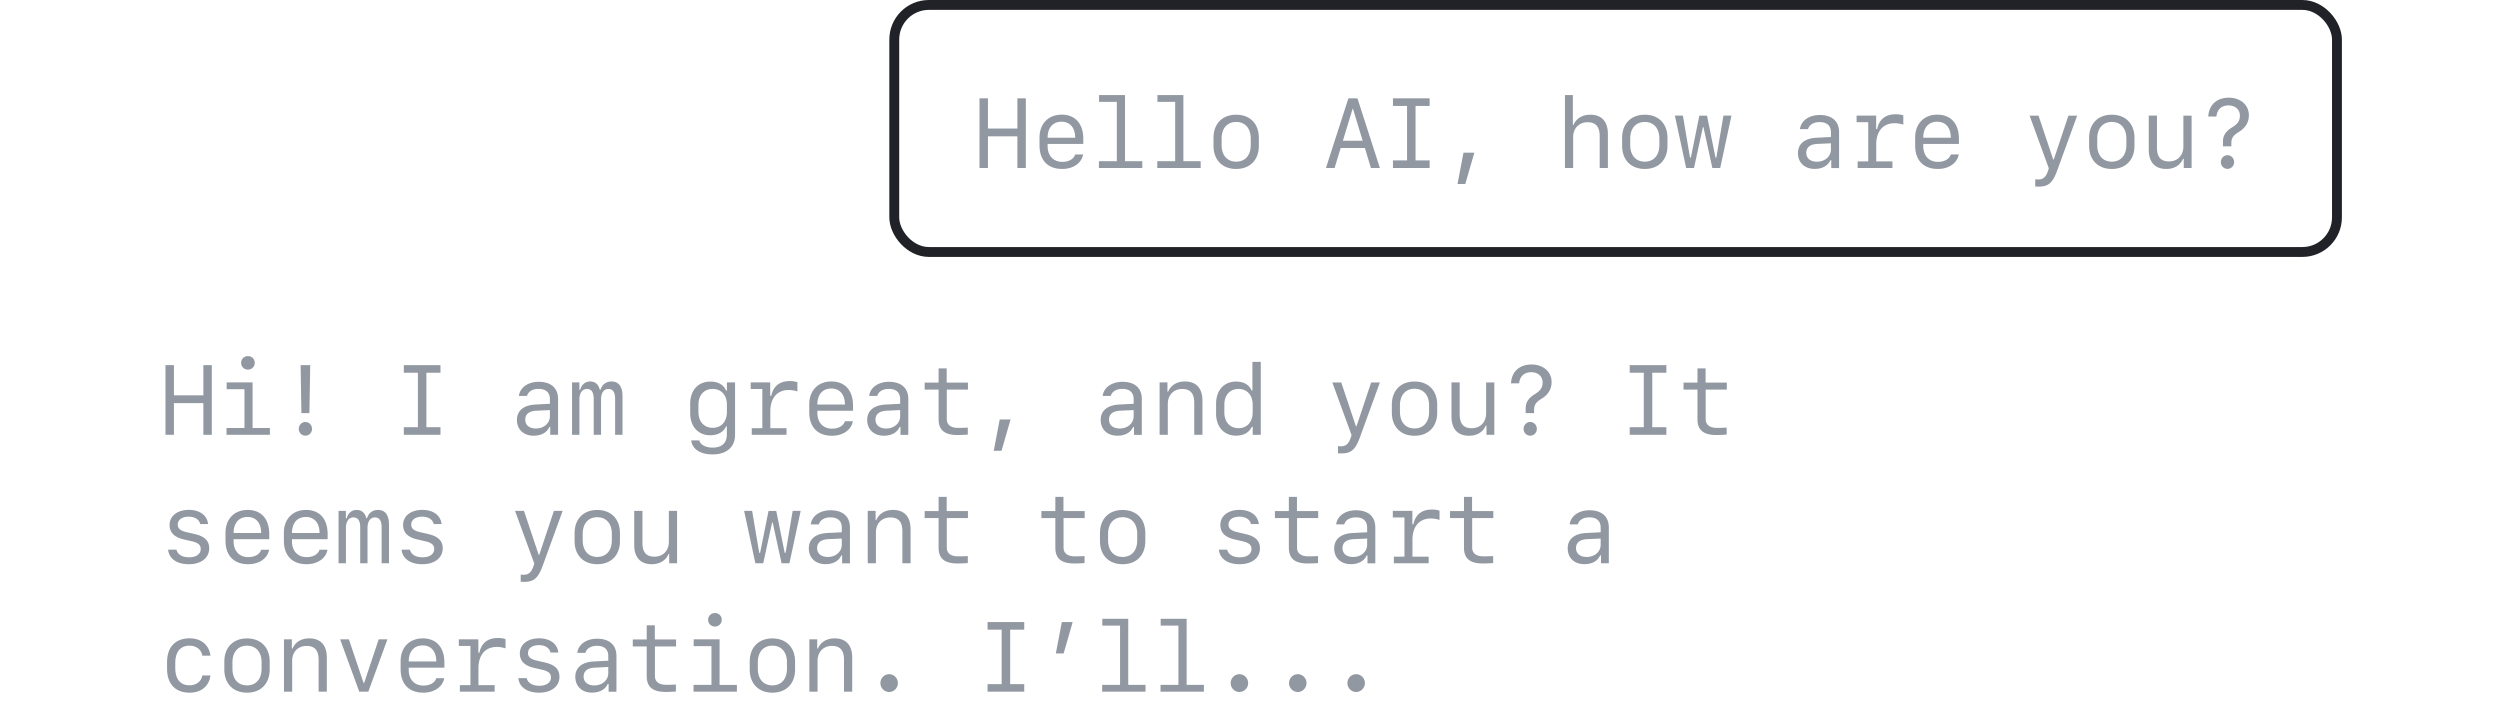
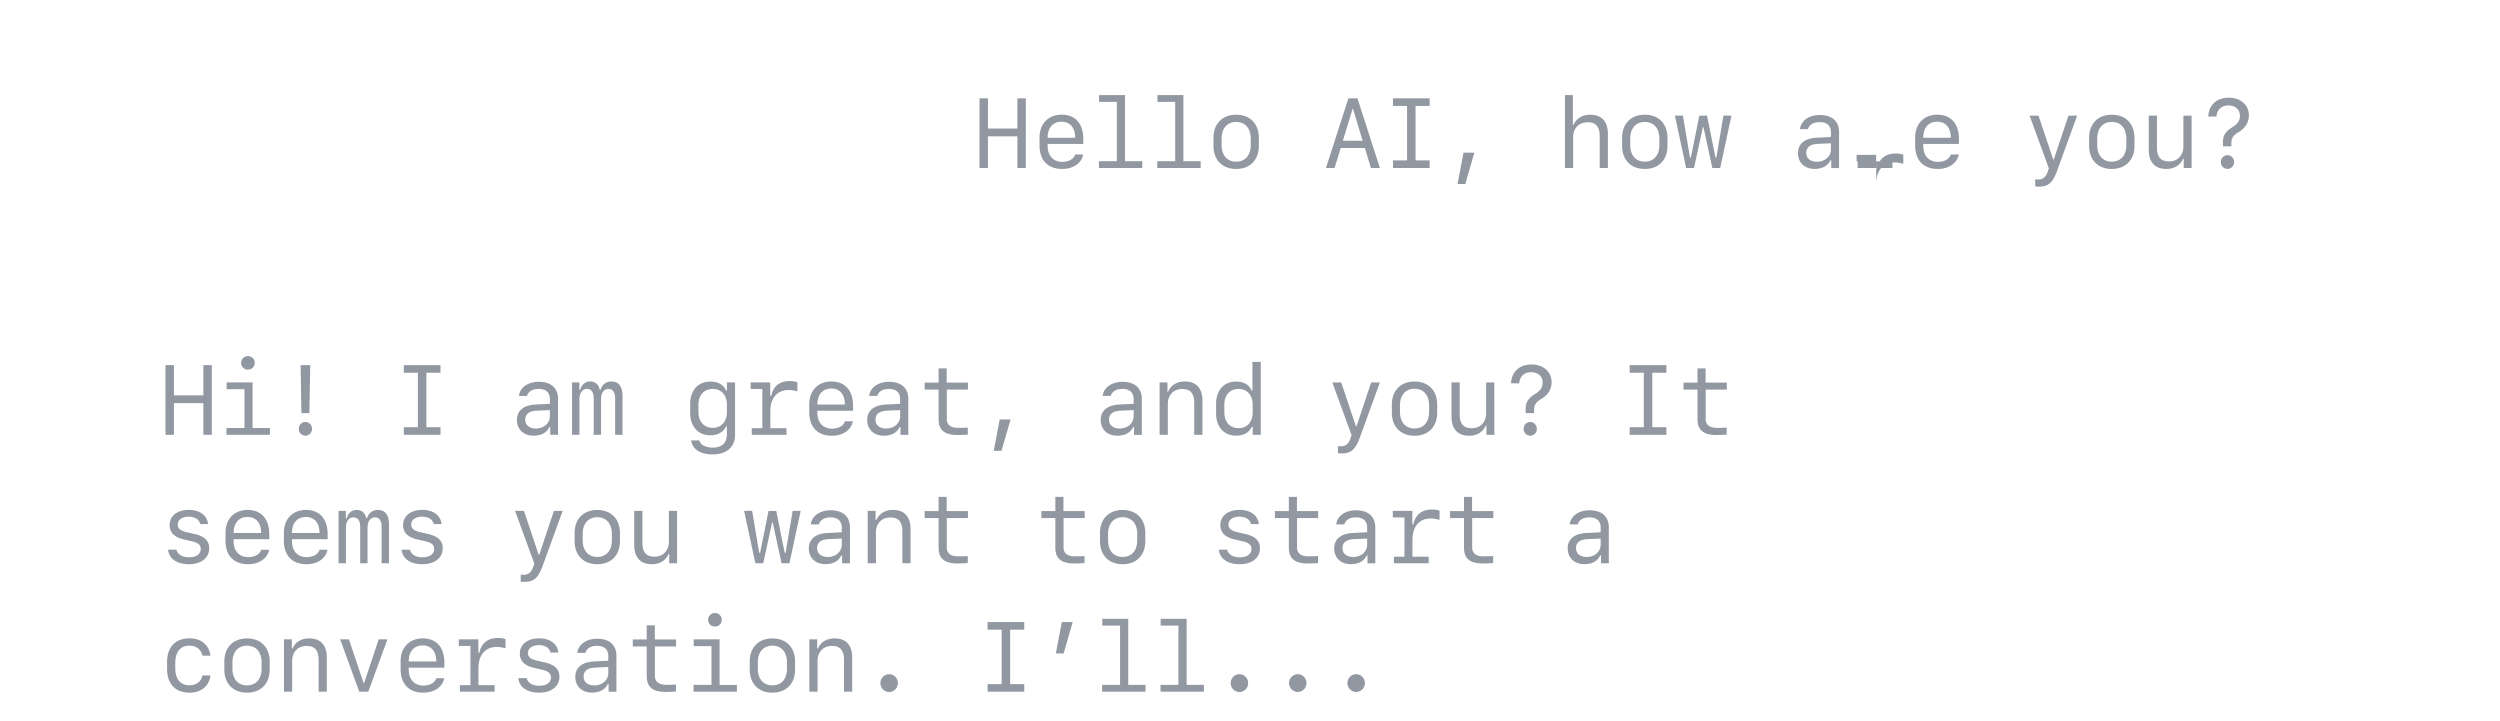
<svg xmlns="http://www.w3.org/2000/svg" width="253" height="73" fill="none">
-   <rect width="146" height="25" x="90.5" y=".5" stroke="#212227" rx="3.5" />
-   <path fill="#9198A1" d="M103.814 17h-.855v-3.203h-2.978V17h-.855V9.954h.855v3.052h2.978V9.954h.855V17Zm4.994-1.367h.806c-.161.874-1.001 1.465-2.114 1.465-1.455 0-2.3-.874-2.3-2.383v-.796c0-1.396.894-2.315 2.241-2.315 1.377 0 2.188.914 2.188 2.447v.517h-3.609v.215c0 .972.576 1.597 1.48 1.597.669 0 1.162-.283 1.308-.747Zm-1.372-3.316c-.883 0-1.416.606-1.416 1.621h2.788c0-1.01-.517-1.62-1.372-1.62ZM115.6 17h-4.39v-.689h1.812v-6h-1.797v-.689h2.627v6.69h1.748V17Zm5.907 0h-4.389v-.689h1.811v-6h-1.797v-.689h2.627v6.69h1.748V17Zm3.594.098c-1.402 0-2.295-.913-2.295-2.344v-.8c0-1.431.893-2.345 2.295-2.345 1.401 0 2.294.914 2.294 2.344v.8c0 1.432-.893 2.345-2.294 2.345Zm0-4.756c-.909 0-1.475.644-1.475 1.684v.65c0 1.045.566 1.684 1.475 1.684.908 0 1.474-.64 1.474-1.684v-.65c0-1.04-.566-1.684-1.474-1.684ZM138.737 17l-.61-2.021h-2.451L135.06 17h-.874l2.271-7.046h.918l2.27 7.046h-.908Zm-1.846-6.01-.991 3.251h2.002l-.986-3.252h-.025Zm7.788 6.01h-3.711v-.767h1.426v-5.512h-1.426v-.767h3.711v.767h-1.426v5.512h1.426V17Zm3.608 1.621h-.786l.605-3.174h1.099l-.918 3.174ZM158.373 17V9.622h.801v3.018h.068c.279-.66.889-1.03 1.7-1.03 1.152 0 1.777.693 1.777 1.957V17h-.83v-3.223c0-.952-.391-1.406-1.221-1.406-.874 0-1.465.61-1.465 1.514V17h-.83Zm8.081.098c-1.402 0-2.295-.913-2.295-2.344v-.8c0-1.431.893-2.345 2.295-2.345 1.401 0 2.295.914 2.295 2.344v.8c0 1.432-.894 2.345-2.295 2.345Zm0-4.756c-.908 0-1.475.644-1.475 1.684v.65c0 1.045.567 1.684 1.475 1.684.908 0 1.474-.64 1.474-1.684v-.65c0-1.04-.566-1.684-1.474-1.684Zm8.769-.64L174.085 17h-.796l-.898-4.13h-.059l-.898 4.13h-.796l-1.138-5.298h.811l.717 4.248h.088l.855-4.243h.781l.855 4.243h.087l.718-4.248h.811Zm8.417 5.39c-1.011 0-1.685-.634-1.685-1.596 0-.937.674-1.494 1.88-1.558l1.455-.073v-.478c0-.664-.405-1.03-1.143-1.03-.61 0-1.04.258-1.176.712h-.816c.098-.85.918-1.43 2.002-1.43 1.245 0 1.958.634 1.958 1.738v3.628h-.791v-.796h-.083c-.254.566-.83.884-1.601.884Zm.239-.727c.801 0 1.411-.532 1.411-1.24V14.5l-1.362.063c-.743.035-1.133.352-1.133.904 0 .556.415.898 1.084.898Zm5.995-1.738v1.709h1.641V17h-3.521v-.664h1.07v-3.97h-1.177v-.664h1.978v1.353h.107c.195-.982.854-1.49 1.875-1.49.303 0 .591.044.767.118v.932a2.807 2.807 0 0 0-.874-.146c-1.172 0-1.866.81-1.866 2.158Zm7.548 1.006h.806c-.161.874-1.001 1.465-2.114 1.465-1.455 0-2.3-.874-2.3-2.383v-.796c0-1.396.894-2.315 2.241-2.315 1.377 0 2.188.914 2.188 2.447v.517h-3.609v.215c0 .972.577 1.597 1.48 1.597.669 0 1.162-.283 1.308-.747Zm-1.372-3.316c-.883 0-1.416.606-1.416 1.621h2.788c0-1.01-.517-1.62-1.372-1.62Zm10.273 6.568c-.122 0-.284-.005-.357-.015v-.727c.064.014.215.02.293.02.498 0 .772-.226.991-.84l.093-.289-1.948-5.332h.903l1.485 4.434h.063l1.48-4.434h.883l-1.997 5.493c-.464 1.304-.908 1.69-1.889 1.69Zm7.392-1.787c-1.402 0-2.295-.913-2.295-2.344v-.8c0-1.431.893-2.345 2.295-2.345 1.401 0 2.295.914 2.295 2.344v.8c0 1.432-.894 2.345-2.295 2.345Zm0-4.756c-.909 0-1.475.644-1.475 1.684v.65c0 1.045.566 1.684 1.475 1.684.908 0 1.474-.64 1.474-1.684v-.65c0-1.04-.566-1.684-1.474-1.684Zm8.075-.64V17h-.796v-.933h-.068c-.283.66-.889 1.03-1.694 1.03-1.153 0-1.778-.688-1.778-1.957v-3.438h.83v3.228c0 .957.391 1.406 1.216 1.406.874 0 1.46-.61 1.46-1.514v-3.12h.83Zm1.689.088c.059-1.177.859-1.904 2.08-1.904 1.182 0 2.027.737 2.027 1.772 0 .713-.333 1.275-.997 1.68-.595.366-.776.635-.776 1.152v.318h-.85v-.445c-.009-.65.289-1.084.948-1.489.561-.351.766-.66.766-1.172 0-.615-.468-1.035-1.152-1.035-.708 0-1.162.425-1.221 1.123h-.825Zm1.943 5.303a.679.679 0 0 1-.669-.694c0-.385.298-.693.669-.693.372 0 .669.308.669.693a.678.678 0 0 1-.669.694ZM21.435 44h-.855v-3.203h-2.978V44h-.855v-7.046h.855v3.052h2.978v-3.052h.855V44Zm3.656-6.597a.672.672 0 0 1-.688-.683.67.67 0 0 1 .688-.679.67.67 0 0 1 .689.679c0 .39-.298.683-.689.683ZM27.313 44h-4.39v-.688h1.817V39.39h-1.802v-.689h2.622v4.61h1.753V44Zm3.11-7.046h.971l-.083 4.854h-.81l-.078-4.854Zm.483 7.139a.679.679 0 0 1-.669-.694c0-.385.298-.693.669-.693.371 0 .669.308.669.693a.679.679 0 0 1-.669.694ZM44.576 44h-3.71v-.767h1.426v-5.512h-1.426v-.767h3.71v.767h-1.425v5.512h1.426V44Zm9.423.093c-1.01 0-1.684-.635-1.684-1.597 0-.937.674-1.494 1.88-1.558l1.455-.073v-.478c0-.664-.405-1.03-1.143-1.03-.61 0-1.04.258-1.177.712h-.815c.098-.85.918-1.43 2.002-1.43 1.245 0 1.958.634 1.958 1.738v3.628h-.791v-.796H55.6c-.254.566-.83.884-1.602.884Zm.24-.728c.8 0 1.41-.532 1.41-1.24V41.5l-1.362.063c-.742.035-1.132.352-1.132.904 0 .556.415.898 1.084.898Zm8.759-3.266V44h-.747v-3.657c0-.645-.235-.982-.679-.982-.464 0-.747.406-.747 1.065V44h-.742v-3.662c0-.64-.235-.977-.684-.977-.469 0-.762.406-.762 1.065V44h-.747v-5.298h.742v.747h.088c.132-.532.513-.844 1.011-.844.498 0 .85.307.962.83h.088c.137-.508.562-.83 1.094-.83.737 0 1.123.512 1.123 1.494Zm9.105 5.888c-1.226 0-2.046-.537-2.153-1.416h.82c.107.44.64.728 1.348.728.927 0 1.44-.469 1.44-1.319v-.825h-.088c-.234.557-.82.894-1.592.894-1.225 0-2.03-.884-2.03-2.241v-.953c0-1.362.81-2.24 2.05-2.24.767 0 1.348.336 1.577.907h.093v-.82h.82V44c0 1.245-.85 1.987-2.285 1.987Zm-1.42-4.297c0 .972.566 1.607 1.444 1.607.874 0 1.436-.63 1.436-1.607v-.727c0-.977-.562-1.602-1.436-1.602-.878 0-1.445.63-1.445 1.602v.727Zm7.274-.063v1.709h1.64V44h-3.52v-.664h1.07v-3.97H75.97v-.664h1.977v1.353h.108c.195-.982.854-1.49 1.875-1.49.302 0 .59.044.766.118v.932a2.803 2.803 0 0 0-.874-.146c-1.172 0-1.865.81-1.865 2.158Zm7.548 1.006h.806c-.161.874-1.001 1.465-2.114 1.465-1.456 0-2.3-.874-2.3-2.383v-.796c0-1.396.893-2.314 2.241-2.314 1.377 0 2.188.913 2.188 2.446v.517h-3.609v.215c0 .972.576 1.597 1.48 1.597.668 0 1.162-.283 1.308-.747Zm-1.372-3.316c-.884 0-1.416.606-1.416 1.621h2.788c0-1.01-.517-1.62-1.372-1.62Zm5.312 4.776c-1.01 0-1.685-.635-1.685-1.597 0-.937.674-1.494 1.88-1.558l1.455-.073v-.478c0-.664-.405-1.03-1.142-1.03-.61 0-1.04.258-1.177.712h-.815c.097-.85.918-1.43 2.002-1.43 1.245 0 1.958.634 1.958 1.738v3.628h-.791v-.796h-.084c-.253.566-.83.884-1.601.884Zm.24-.728c.8 0 1.41-.532 1.41-1.24V41.5l-1.362.063c-.742.035-1.133.352-1.133.904 0 .556.415.898 1.084.898Zm5.301-6.084h.82v1.436h2.15v.708h-2.14v2.988c0 .576.406.889 1.153.889.298 0 .83-.015.972-.03v.704c-.132.024-.777.048-1.03.048-1.314 0-1.925-.498-1.925-1.601v-2.998h-1.41v-.708h1.41V37.28Zm6.367 8.34h-.786l.605-3.174h1.099l-.918 3.174Zm11.722-1.528c-1.01 0-1.684-.635-1.684-1.597 0-.937.674-1.494 1.88-1.558l1.455-.073v-.478c0-.664-.405-1.03-1.143-1.03-.61 0-1.04.258-1.177.712h-.815c.098-.85.918-1.43 2.002-1.43 1.245 0 1.958.634 1.958 1.738v3.628h-.791v-.796h-.083c-.254.566-.83.884-1.602.884Zm.24-.728c.8 0 1.411-.532 1.411-1.24V41.5l-1.363.063c-.742.035-1.132.352-1.132.904 0 .556.415.898 1.084.898Zm4.037.635v-5.298h.796v.933h.068c.284-.66.889-1.03 1.695-1.03 1.152 0 1.777.688 1.777 1.958V44h-.83v-3.227c0-.958-.391-1.407-1.216-1.407-.874 0-1.46.61-1.46 1.514V44h-.83Zm7.744.088c-1.226 0-2.027-.884-2.027-2.246v-.986c0-1.358.801-2.242 2.027-2.242.766 0 1.333.327 1.562.909h.088v-2.9h.845V44h-.816v-.81h-.092c-.274.585-.83.898-1.587.898Zm.244-.757c.869 0 1.431-.625 1.431-1.606v-.762c0-.977-.562-1.602-1.431-1.602-.874 0-1.436.625-1.436 1.602v.762c0 .976.562 1.606 1.436 1.606Zm10.419 2.554c-.122 0-.284-.005-.357-.015v-.727c.064.014.215.02.293.02.498 0 .772-.225.991-.84l.093-.289-1.948-5.332h.903l1.485 4.434h.063l1.48-4.434h.883l-1.997 5.493c-.464 1.304-.908 1.69-1.889 1.69Zm7.392-1.787c-1.402 0-2.295-.913-2.295-2.344v-.8c0-1.431.893-2.345 2.295-2.345 1.401 0 2.294.913 2.294 2.344v.8c0 1.432-.893 2.345-2.294 2.345Zm0-4.756c-.909 0-1.475.644-1.475 1.684v.65c0 1.045.566 1.684 1.475 1.684.908 0 1.474-.64 1.474-1.684v-.65c0-1.04-.566-1.684-1.474-1.684Zm8.075-.64V44h-.796v-.933h-.068c-.283.66-.889 1.03-1.694 1.03-1.153 0-1.778-.688-1.778-1.957v-3.438h.83v3.228c0 .957.391 1.406 1.216 1.406.874 0 1.46-.61 1.46-1.514v-3.12h.83Zm1.689.088c.059-1.177.859-1.904 2.08-1.904 1.182 0 2.026.737 2.026 1.772 0 .713-.332 1.275-.996 1.68-.595.366-.776.635-.776 1.152v.318h-.85v-.445c-.009-.65.288-1.084.948-1.489.561-.352.766-.66.766-1.172 0-.615-.469-1.035-1.152-1.035-.708 0-1.162.425-1.221 1.123h-.825Zm1.943 5.303a.679.679 0 0 1-.669-.694c0-.385.298-.693.669-.693.371 0 .669.308.669.693a.679.679 0 0 1-.669.694ZM168.636 44h-3.71v-.767h1.425v-5.512h-1.425v-.767h3.71v.767h-1.425v5.512h1.425V44Zm3.149-6.719h.821v1.436h2.148v.708h-2.139v2.988c0 .576.406.889 1.153.889.298 0 .83-.015.971-.03v.704c-.131.024-.776.048-1.03.048-1.313 0-1.924-.498-1.924-1.601v-2.998h-1.411v-.708h1.411V37.28ZM17.162 53.133c0-.918.781-1.533 1.948-1.533 1.104 0 1.85.551 1.949 1.435h-.801c-.098-.464-.542-.747-1.162-.747-.674 0-1.109.313-1.109.796 0 .405.274.635.938.781l.747.171c1.03.234 1.499.684 1.499 1.45 0 .977-.816 1.612-2.07 1.612-1.202 0-1.997-.562-2.09-1.47h.845c.121.488.59.771 1.274.771.723 0 1.181-.327 1.181-.834 0-.42-.258-.645-.932-.796l-.786-.181c-.957-.22-1.43-.703-1.43-1.455Zm9.267 2.5h.806c-.161.874-1.001 1.465-2.114 1.465-1.456 0-2.3-.874-2.3-2.383v-.796c0-1.396.893-2.314 2.24-2.314 1.378 0 2.188.913 2.188 2.446v.517h-3.608v.215c0 .972.576 1.597 1.48 1.597.668 0 1.162-.283 1.308-.747Zm-1.372-3.316c-.884 0-1.416.606-1.416 1.621h2.788c0-1.01-.517-1.62-1.372-1.62Zm7.28 3.316h.805c-.16.874-1 1.465-2.114 1.465-1.455 0-2.3-.874-2.3-2.383v-.796c0-1.396.894-2.314 2.241-2.314 1.377 0 2.188.913 2.188 2.446v.517h-3.608v.215c0 .972.576 1.597 1.48 1.597.668 0 1.161-.283 1.308-.747Zm-1.372-3.316c-.884 0-1.416.606-1.416 1.621h2.788c0-1.01-.518-1.62-1.372-1.62Zm8.402.782V57h-.747v-3.657c0-.645-.234-.982-.678-.982-.464 0-.748.406-.748 1.065V57h-.742v-3.662c0-.64-.234-.977-.683-.977-.469 0-.762.406-.762 1.065V57h-.747v-5.298h.742v.747h.088c.132-.532.513-.844 1.01-.844.499 0 .85.307.963.83h.088c.136-.508.561-.83 1.093-.83.738 0 1.123.512 1.123 1.494Zm1.425.034c0-.918.782-1.533 1.949-1.533 1.103 0 1.85.551 1.948 1.435h-.8c-.098-.464-.543-.747-1.163-.747-.674 0-1.108.313-1.108.796 0 .405.273.635.937.781l.747.171c1.03.234 1.5.684 1.5 1.45 0 .977-.816 1.612-2.071 1.612-1.201 0-1.997-.562-2.09-1.47h.845c.122.488.59.771 1.274.771.723 0 1.182-.327 1.182-.834 0-.42-.259-.645-.933-.796l-.786-.181c-.957-.22-1.43-.703-1.43-1.455Zm12.26 5.752a3.56 3.56 0 0 1-.356-.015v-.727c.063.014.215.02.293.02.498 0 .771-.225.99-.84l.094-.289-1.949-5.332h.904l1.484 4.434h.063l1.48-4.434h.884l-1.997 5.493c-.464 1.304-.909 1.69-1.89 1.69Zm7.392-1.787c-1.401 0-2.295-.913-2.295-2.344v-.8c0-1.431.894-2.345 2.295-2.345 1.401 0 2.295.913 2.295 2.344v.8c0 1.432-.894 2.345-2.295 2.345Zm0-4.756c-.908 0-1.475.644-1.475 1.684v.65c0 1.045.567 1.684 1.475 1.684.908 0 1.475-.64 1.475-1.684v-.65c0-1.04-.567-1.684-1.475-1.684Zm8.076-.64V57h-.796v-.933h-.069c-.283.66-.888 1.03-1.694 1.03-1.152 0-1.777-.688-1.777-1.957v-3.438h.83v3.228c0 .957.39 1.406 1.216 1.406.874 0 1.46-.61 1.46-1.514v-3.12h.83Zm12.508 0L79.89 57h-.795l-.899-4.13h-.058L77.239 57h-.796l-1.137-5.298h.81l.718 4.248h.088l.854-4.243h.782l.854 4.243h.088l.718-4.248h.81Zm2.51 5.39c-1.011 0-1.685-.634-1.685-1.596 0-.937.674-1.494 1.88-1.558l1.455-.073v-.478c0-.664-.406-1.03-1.143-1.03-.61 0-1.04.258-1.177.712h-.815c.098-.85.918-1.43 2.002-1.43 1.245 0 1.958.634 1.958 1.738v3.628h-.791v-.796h-.083c-.254.566-.83.884-1.602.884Zm.239-.727c.8 0 1.41-.532 1.41-1.24V54.5l-1.361.063c-.743.035-1.133.352-1.133.904 0 .556.415.898 1.084.898Zm4.037.635v-5.298h.796v.933h.068c.284-.66.89-1.03 1.695-1.03 1.152 0 1.777.688 1.777 1.958V57h-.83v-3.227c0-.958-.39-1.407-1.216-1.407-.874 0-1.46.61-1.46 1.514V57h-.83Zm7.172-6.719h.82v1.436h2.15v.708h-2.14v2.988c0 .576.406.889 1.153.889.298 0 .83-.015.972-.03v.704c-.132.024-.777.048-1.03.048-1.314 0-1.925-.498-1.925-1.601v-2.998h-1.41v-.708h1.41V50.28Zm11.816 0h.82v1.436h2.148v.708h-2.138v2.988c0 .576.405.889 1.152.889.298 0 .83-.015.972-.03v.704c-.132.024-.777.048-1.031.048-1.313 0-1.923-.498-1.923-1.601v-2.998h-1.412v-.708h1.412V50.28Zm6.811 6.817c-1.402 0-2.295-.913-2.295-2.344v-.8c0-1.431.893-2.345 2.295-2.345 1.401 0 2.294.913 2.294 2.344v.8c0 1.432-.893 2.345-2.294 2.345Zm0-4.756c-.909 0-1.475.644-1.475 1.684v.65c0 1.045.566 1.684 1.475 1.684.908 0 1.474-.64 1.474-1.684v-.65c0-1.04-.566-1.684-1.474-1.684Zm9.886.79c0-.917.781-1.532 1.948-1.532 1.104 0 1.851.551 1.949 1.435h-.801c-.098-.464-.542-.747-1.162-.747-.674 0-1.109.313-1.109.796 0 .405.274.635.938.781l.747.171c1.03.234 1.499.684 1.499 1.45 0 .977-.816 1.612-2.07 1.612-1.202 0-1.998-.562-2.09-1.47h.844c.122.488.591.771 1.275.771.722 0 1.181-.327 1.181-.834 0-.42-.258-.645-.932-.796l-.786-.181c-.957-.22-1.431-.703-1.431-1.455Zm6.933-2.85h.82v1.435h2.149v.708h-2.139v2.988c0 .576.405.889 1.152.889.298 0 .831-.015.972-.03v.704c-.132.024-.776.048-1.03.048-1.314 0-1.924-.498-1.924-1.601v-2.998h-1.411v-.708h1.411V50.28Zm6.274 6.81c-1.011 0-1.685-.634-1.685-1.596 0-.937.674-1.494 1.88-1.558l1.455-.073v-.478c0-.664-.405-1.03-1.142-1.03-.611 0-1.04.258-1.177.712h-.816c.098-.85.918-1.43 2.002-1.43 1.246 0 1.958.634 1.958 1.738v3.628h-.791v-.796h-.083c-.254.566-.83.884-1.601.884Zm.239-.727c.801 0 1.411-.532 1.411-1.24V54.5l-1.362.063c-.742.035-1.133.352-1.133.904 0 .556.415.898 1.084.898Zm5.996-1.738v1.709h1.64V57h-3.52v-.664h1.069v-3.97h-1.177v-.664h1.978v1.353h.107c.196-.982.855-1.49 1.875-1.49.303 0 .591.044.767.118v.932a2.802 2.802 0 0 0-.874-.146c-1.172 0-1.865.81-1.865 2.158Zm5.214-4.346h.82v1.436h2.149v.708h-2.139v2.988c0 .576.405.889 1.152.889.298 0 .83-.015.972-.03v.704c-.132.024-.776.048-1.03.048-1.314 0-1.924-.498-1.924-1.601v-2.998h-1.411v-.708h1.411V50.28Zm12.181 6.812c-1.01 0-1.684-.635-1.684-1.597 0-.937.674-1.494 1.88-1.558l1.455-.073v-.478c0-.664-.406-1.03-1.143-1.03-.61 0-1.04.258-1.177.712h-.815c.098-.85.918-1.43 2.002-1.43 1.245 0 1.958.634 1.958 1.738v3.628h-.791v-.796h-.083c-.254.566-.83.884-1.602.884Zm.24-.728c.8 0 1.411-.532 1.411-1.24V54.5l-1.363.063c-.742.035-1.132.352-1.132.904 0 .556.415.898 1.084.898ZM21.298 66.353h-.82c-.103-.62-.62-1.011-1.304-1.011-.923 0-1.436.63-1.436 1.767v.479c0 1.138.513 1.763 1.436 1.763.683 0 1.201-.386 1.303-.992h.82c-.131 1.08-.937 1.739-2.108 1.739-1.441 0-2.28-.884-2.28-2.403v-.693c0-1.519.839-2.402 2.28-2.402 1.171 0 1.972.664 2.109 1.753Zm3.7 3.745c-1.4 0-2.295-.913-2.295-2.344v-.8c0-1.431.894-2.345 2.295-2.345 1.402 0 2.295.913 2.295 2.344v.8c0 1.432-.893 2.345-2.295 2.345Zm0-4.756c-.908 0-1.474.644-1.474 1.684v.65c0 1.045.566 1.684 1.474 1.684.909 0 1.475-.64 1.475-1.684v-.65c0-1.04-.566-1.684-1.475-1.684ZM28.738 70v-5.298h.796v.933h.068c.284-.66.889-1.03 1.695-1.03 1.152 0 1.777.688 1.777 1.957V70h-.83v-3.228c0-.957-.39-1.406-1.216-1.406-.874 0-1.46.61-1.46 1.514V70h-.83Zm5.683-5.298h.889l1.48 4.41h.063l1.47-4.41h.883L37.273 70h-.914l-1.938-5.298Zm9.73 3.93h.807c-.162.875-1.001 1.466-2.115 1.466-1.455 0-2.3-.874-2.3-2.383v-.796c0-1.397.894-2.314 2.242-2.314 1.377 0 2.187.913 2.187 2.446v.517h-3.608v.215c0 .972.576 1.597 1.48 1.597.668 0 1.161-.283 1.308-.747Zm-1.371-3.315c-.884 0-1.416.606-1.416 1.622h2.788c0-1.011-.518-1.622-1.372-1.622Zm5.639 2.31v1.709h1.64V70h-3.52v-.664h1.07v-3.97h-1.177v-.664h1.977v1.353h.108c.195-.982.854-1.49 1.874-1.49.303 0 .591.044.767.118v.932a2.802 2.802 0 0 0-.874-.146c-1.172 0-1.865.81-1.865 2.158Zm4.189-1.494c0-.918.781-1.533 1.948-1.533 1.104 0 1.85.551 1.948 1.435h-.8c-.098-.464-.543-.747-1.163-.747-.673 0-1.108.313-1.108.796 0 .405.273.635.937.781l.748.171c1.03.234 1.498.684 1.498 1.45 0 .977-.815 1.612-2.07 1.612-1.2 0-1.997-.562-2.09-1.47h.845c.122.488.59.771 1.274.771.723 0 1.182-.327 1.182-.835 0-.42-.259-.644-.932-.795l-.787-.181c-.957-.22-1.43-.703-1.43-1.455Zm7.299 3.96c-1.01 0-1.685-.635-1.685-1.597 0-.937.674-1.494 1.88-1.557l1.455-.074v-.478c0-.664-.405-1.03-1.142-1.03-.61 0-1.04.258-1.177.712h-.815c.097-.85.917-1.43 2.002-1.43 1.245 0 1.958.634 1.958 1.738v3.628h-.791v-.796h-.084c-.253.566-.83.884-1.601.884Zm.24-.728c.8 0 1.41-.532 1.41-1.24V67.5l-1.362.064c-.742.034-1.133.351-1.133.903 0 .556.415.898 1.084.898Zm5.301-6.084h.82v1.436h2.15v.708h-2.14v2.988c0 .576.406.889 1.153.889.298 0 .83-.015.972-.03v.704c-.132.024-.777.048-1.03.048-1.314 0-1.925-.498-1.925-1.601v-2.998h-1.41v-.708h1.41V63.28Zm6.904.122a.671.671 0 0 1-.688-.683.67.67 0 0 1 .688-.679.67.67 0 0 1 .688.679.67.67 0 0 1-.688.683ZM74.574 70h-4.39v-.689h1.817v-3.92h-1.802v-.689h2.622v4.61h1.753V70Zm3.593.098c-1.401 0-2.295-.913-2.295-2.344v-.8c0-1.431.894-2.345 2.295-2.345 1.401 0 2.295.913 2.295 2.344v.8c0 1.432-.894 2.345-2.295 2.345Zm0-4.756c-.908 0-1.475.644-1.475 1.684v.65c0 1.045.567 1.684 1.475 1.684.908 0 1.474-.64 1.474-1.684v-.65c0-1.04-.566-1.684-1.474-1.684ZM81.907 70v-5.298h.795v.933h.069c.283-.66.888-1.03 1.694-1.03 1.153 0 1.778.688 1.778 1.957V70h-.83v-3.228c0-.957-.391-1.406-1.216-1.406-.874 0-1.46.61-1.46 1.514V70h-.83Zm8.075.03a.897.897 0 0 1-.884-.904c0-.493.4-.898.884-.898s.884.405.884.898c0 .498-.4.903-.884.903Zm13.671-.03h-3.711v-.767h1.426v-5.512h-1.426v-.767h3.711v.767h-1.426v5.512h1.426V70Zm3.984-3.867h-.787l.606-3.179h1.099l-.918 3.179Zm8.29 3.867h-4.39v-.689h1.812v-6h-1.797v-.689h2.627v6.69h1.748V70Zm5.908 0h-4.39v-.689h1.811v-6h-1.796v-.689h2.627v6.69h1.748V70Zm3.593.03a.897.897 0 0 1-.884-.904c0-.493.4-.898.884-.898.483 0 .884.405.884.898a.898.898 0 0 1-.884.903Zm5.907 0a.897.897 0 0 1-.883-.904c0-.493.4-.898.883-.898.484 0 .884.405.884.898 0 .498-.4.903-.884.903Zm5.908 0a.898.898 0 0 1-.884-.904c0-.493.401-.898.884-.898s.884.405.884.898a.898.898 0 0 1-.884.903Z" />
+   <path fill="#9198A1" d="M103.814 17h-.855v-3.203h-2.978V17h-.855V9.954h.855v3.052h2.978V9.954h.855V17Zm4.994-1.367h.806c-.161.874-1.001 1.465-2.114 1.465-1.455 0-2.3-.874-2.3-2.383v-.796c0-1.396.894-2.315 2.241-2.315 1.377 0 2.188.914 2.188 2.447v.517h-3.609v.215c0 .972.576 1.597 1.48 1.597.669 0 1.162-.283 1.308-.747Zm-1.372-3.316c-.883 0-1.416.606-1.416 1.621h2.788c0-1.01-.517-1.62-1.372-1.62ZM115.6 17h-4.39v-.689h1.812v-6h-1.797v-.689h2.627v6.69h1.748V17Zm5.907 0h-4.389v-.689h1.811v-6h-1.797v-.689h2.627v6.69h1.748V17Zm3.594.098c-1.402 0-2.295-.913-2.295-2.344v-.8c0-1.431.893-2.345 2.295-2.345 1.401 0 2.294.914 2.294 2.344v.8c0 1.432-.893 2.345-2.294 2.345Zm0-4.756c-.909 0-1.475.644-1.475 1.684v.65c0 1.045.566 1.684 1.475 1.684.908 0 1.474-.64 1.474-1.684v-.65c0-1.04-.566-1.684-1.474-1.684ZM138.737 17l-.61-2.021h-2.451L135.06 17h-.874l2.271-7.046h.918l2.27 7.046h-.908Zm-1.846-6.01-.991 3.251h2.002l-.986-3.252h-.025Zm7.788 6.01h-3.711v-.767h1.426v-5.512h-1.426v-.767h3.711v.767h-1.426v5.512h1.426V17Zm3.608 1.621h-.786l.605-3.174h1.099l-.918 3.174ZM158.373 17V9.622h.801v3.018h.068c.279-.66.889-1.03 1.7-1.03 1.152 0 1.777.693 1.777 1.957V17h-.83v-3.223c0-.952-.391-1.406-1.221-1.406-.874 0-1.465.61-1.465 1.514V17h-.83Zm8.081.098c-1.402 0-2.295-.913-2.295-2.344v-.8c0-1.431.893-2.345 2.295-2.345 1.401 0 2.295.914 2.295 2.344v.8c0 1.432-.894 2.345-2.295 2.345Zm0-4.756c-.908 0-1.475.644-1.475 1.684v.65c0 1.045.567 1.684 1.475 1.684.908 0 1.474-.64 1.474-1.684v-.65c0-1.04-.566-1.684-1.474-1.684Zm8.769-.64L174.085 17h-.796l-.898-4.13h-.059l-.898 4.13h-.796l-1.138-5.298h.811l.717 4.248h.088l.855-4.243h.781l.855 4.243h.087l.718-4.248h.811Zm8.417 5.39c-1.011 0-1.685-.634-1.685-1.596 0-.937.674-1.494 1.88-1.558l1.455-.073v-.478c0-.664-.405-1.03-1.143-1.03-.61 0-1.04.258-1.176.712h-.816c.098-.85.918-1.43 2.002-1.43 1.245 0 1.958.634 1.958 1.738v3.628h-.791v-.796h-.083c-.254.566-.83.884-1.601.884Zm.239-.727c.801 0 1.411-.532 1.411-1.24V14.5l-1.362.063c-.743.035-1.133.352-1.133.904 0 .556.415.898 1.084.898Zm5.995-1.738v1.709h1.641V17h-3.521v-.664h1.07h-1.177v-.664h1.978v1.353h.107c.195-.982.854-1.49 1.875-1.49.303 0 .591.044.767.118v.932a2.807 2.807 0 0 0-.874-.146c-1.172 0-1.866.81-1.866 2.158Zm7.548 1.006h.806c-.161.874-1.001 1.465-2.114 1.465-1.455 0-2.3-.874-2.3-2.383v-.796c0-1.396.894-2.315 2.241-2.315 1.377 0 2.188.914 2.188 2.447v.517h-3.609v.215c0 .972.577 1.597 1.48 1.597.669 0 1.162-.283 1.308-.747Zm-1.372-3.316c-.883 0-1.416.606-1.416 1.621h2.788c0-1.01-.517-1.62-1.372-1.62Zm10.273 6.568c-.122 0-.284-.005-.357-.015v-.727c.064.014.215.02.293.02.498 0 .772-.226.991-.84l.093-.289-1.948-5.332h.903l1.485 4.434h.063l1.48-4.434h.883l-1.997 5.493c-.464 1.304-.908 1.69-1.889 1.69Zm7.392-1.787c-1.402 0-2.295-.913-2.295-2.344v-.8c0-1.431.893-2.345 2.295-2.345 1.401 0 2.295.914 2.295 2.344v.8c0 1.432-.894 2.345-2.295 2.345Zm0-4.756c-.909 0-1.475.644-1.475 1.684v.65c0 1.045.566 1.684 1.475 1.684.908 0 1.474-.64 1.474-1.684v-.65c0-1.04-.566-1.684-1.474-1.684Zm8.075-.64V17h-.796v-.933h-.068c-.283.66-.889 1.03-1.694 1.03-1.153 0-1.778-.688-1.778-1.957v-3.438h.83v3.228c0 .957.391 1.406 1.216 1.406.874 0 1.46-.61 1.46-1.514v-3.12h.83Zm1.689.088c.059-1.177.859-1.904 2.08-1.904 1.182 0 2.027.737 2.027 1.772 0 .713-.333 1.275-.997 1.68-.595.366-.776.635-.776 1.152v.318h-.85v-.445c-.009-.65.289-1.084.948-1.489.561-.351.766-.66.766-1.172 0-.615-.468-1.035-1.152-1.035-.708 0-1.162.425-1.221 1.123h-.825Zm1.943 5.303a.679.679 0 0 1-.669-.694c0-.385.298-.693.669-.693.372 0 .669.308.669.693a.678.678 0 0 1-.669.694ZM21.435 44h-.855v-3.203h-2.978V44h-.855v-7.046h.855v3.052h2.978v-3.052h.855V44Zm3.656-6.597a.672.672 0 0 1-.688-.683.67.67 0 0 1 .688-.679.67.67 0 0 1 .689.679c0 .39-.298.683-.689.683ZM27.313 44h-4.39v-.688h1.817V39.39h-1.802v-.689h2.622v4.61h1.753V44Zm3.11-7.046h.971l-.083 4.854h-.81l-.078-4.854Zm.483 7.139a.679.679 0 0 1-.669-.694c0-.385.298-.693.669-.693.371 0 .669.308.669.693a.679.679 0 0 1-.669.694ZM44.576 44h-3.71v-.767h1.426v-5.512h-1.426v-.767h3.71v.767h-1.425v5.512h1.426V44Zm9.423.093c-1.01 0-1.684-.635-1.684-1.597 0-.937.674-1.494 1.88-1.558l1.455-.073v-.478c0-.664-.405-1.03-1.143-1.03-.61 0-1.04.258-1.177.712h-.815c.098-.85.918-1.43 2.002-1.43 1.245 0 1.958.634 1.958 1.738v3.628h-.791v-.796H55.6c-.254.566-.83.884-1.602.884Zm.24-.728c.8 0 1.41-.532 1.41-1.24V41.5l-1.362.063c-.742.035-1.132.352-1.132.904 0 .556.415.898 1.084.898Zm8.759-3.266V44h-.747v-3.657c0-.645-.235-.982-.679-.982-.464 0-.747.406-.747 1.065V44h-.742v-3.662c0-.64-.235-.977-.684-.977-.469 0-.762.406-.762 1.065V44h-.747v-5.298h.742v.747h.088c.132-.532.513-.844 1.011-.844.498 0 .85.307.962.83h.088c.137-.508.562-.83 1.094-.83.737 0 1.123.512 1.123 1.494Zm9.105 5.888c-1.226 0-2.046-.537-2.153-1.416h.82c.107.44.64.728 1.348.728.927 0 1.44-.469 1.44-1.319v-.825h-.088c-.234.557-.82.894-1.592.894-1.225 0-2.03-.884-2.03-2.241v-.953c0-1.362.81-2.24 2.05-2.24.767 0 1.348.336 1.577.907h.093v-.82h.82V44c0 1.245-.85 1.987-2.285 1.987Zm-1.42-4.297c0 .972.566 1.607 1.444 1.607.874 0 1.436-.63 1.436-1.607v-.727c0-.977-.562-1.602-1.436-1.602-.878 0-1.445.63-1.445 1.602v.727Zm7.274-.063v1.709h1.64V44h-3.52v-.664h1.07v-3.97H75.97v-.664h1.977v1.353h.108c.195-.982.854-1.49 1.875-1.49.302 0 .59.044.766.118v.932a2.803 2.803 0 0 0-.874-.146c-1.172 0-1.865.81-1.865 2.158Zm7.548 1.006h.806c-.161.874-1.001 1.465-2.114 1.465-1.456 0-2.3-.874-2.3-2.383v-.796c0-1.396.893-2.314 2.241-2.314 1.377 0 2.188.913 2.188 2.446v.517h-3.609v.215c0 .972.576 1.597 1.48 1.597.668 0 1.162-.283 1.308-.747Zm-1.372-3.316c-.884 0-1.416.606-1.416 1.621h2.788c0-1.01-.517-1.62-1.372-1.62Zm5.312 4.776c-1.01 0-1.685-.635-1.685-1.597 0-.937.674-1.494 1.88-1.558l1.455-.073v-.478c0-.664-.405-1.03-1.142-1.03-.61 0-1.04.258-1.177.712h-.815c.097-.85.918-1.43 2.002-1.43 1.245 0 1.958.634 1.958 1.738v3.628h-.791v-.796h-.084c-.253.566-.83.884-1.601.884Zm.24-.728c.8 0 1.41-.532 1.41-1.24V41.5l-1.362.063c-.742.035-1.133.352-1.133.904 0 .556.415.898 1.084.898Zm5.301-6.084h.82v1.436h2.15v.708h-2.14v2.988c0 .576.406.889 1.153.889.298 0 .83-.015.972-.03v.704c-.132.024-.777.048-1.03.048-1.314 0-1.925-.498-1.925-1.601v-2.998h-1.41v-.708h1.41V37.28Zm6.367 8.34h-.786l.605-3.174h1.099l-.918 3.174Zm11.722-1.528c-1.01 0-1.684-.635-1.684-1.597 0-.937.674-1.494 1.88-1.558l1.455-.073v-.478c0-.664-.405-1.03-1.143-1.03-.61 0-1.04.258-1.177.712h-.815c.098-.85.918-1.43 2.002-1.43 1.245 0 1.958.634 1.958 1.738v3.628h-.791v-.796h-.083c-.254.566-.83.884-1.602.884Zm.24-.728c.8 0 1.411-.532 1.411-1.24V41.5l-1.363.063c-.742.035-1.132.352-1.132.904 0 .556.415.898 1.084.898Zm4.037.635v-5.298h.796v.933h.068c.284-.66.889-1.03 1.695-1.03 1.152 0 1.777.688 1.777 1.958V44h-.83v-3.227c0-.958-.391-1.407-1.216-1.407-.874 0-1.46.61-1.46 1.514V44h-.83Zm7.744.088c-1.226 0-2.027-.884-2.027-2.246v-.986c0-1.358.801-2.242 2.027-2.242.766 0 1.333.327 1.562.909h.088v-2.9h.845V44h-.816v-.81h-.092c-.274.585-.83.898-1.587.898Zm.244-.757c.869 0 1.431-.625 1.431-1.606v-.762c0-.977-.562-1.602-1.431-1.602-.874 0-1.436.625-1.436 1.602v.762c0 .976.562 1.606 1.436 1.606Zm10.419 2.554c-.122 0-.284-.005-.357-.015v-.727c.064.014.215.02.293.02.498 0 .772-.225.991-.84l.093-.289-1.948-5.332h.903l1.485 4.434h.063l1.48-4.434h.883l-1.997 5.493c-.464 1.304-.908 1.69-1.889 1.69Zm7.392-1.787c-1.402 0-2.295-.913-2.295-2.344v-.8c0-1.431.893-2.345 2.295-2.345 1.401 0 2.294.913 2.294 2.344v.8c0 1.432-.893 2.345-2.294 2.345Zm0-4.756c-.909 0-1.475.644-1.475 1.684v.65c0 1.045.566 1.684 1.475 1.684.908 0 1.474-.64 1.474-1.684v-.65c0-1.04-.566-1.684-1.474-1.684Zm8.075-.64V44h-.796v-.933h-.068c-.283.66-.889 1.03-1.694 1.03-1.153 0-1.778-.688-1.778-1.957v-3.438h.83v3.228c0 .957.391 1.406 1.216 1.406.874 0 1.46-.61 1.46-1.514v-3.12h.83Zm1.689.088c.059-1.177.859-1.904 2.08-1.904 1.182 0 2.026.737 2.026 1.772 0 .713-.332 1.275-.996 1.68-.595.366-.776.635-.776 1.152v.318h-.85v-.445c-.009-.65.288-1.084.948-1.489.561-.352.766-.66.766-1.172 0-.615-.469-1.035-1.152-1.035-.708 0-1.162.425-1.221 1.123h-.825Zm1.943 5.303a.679.679 0 0 1-.669-.694c0-.385.298-.693.669-.693.371 0 .669.308.669.693a.679.679 0 0 1-.669.694ZM168.636 44h-3.71v-.767h1.425v-5.512h-1.425v-.767h3.71v.767h-1.425v5.512h1.425V44Zm3.149-6.719h.821v1.436h2.148v.708h-2.139v2.988c0 .576.406.889 1.153.889.298 0 .83-.015.971-.03v.704c-.131.024-.776.048-1.03.048-1.313 0-1.924-.498-1.924-1.601v-2.998h-1.411v-.708h1.411V37.28ZM17.162 53.133c0-.918.781-1.533 1.948-1.533 1.104 0 1.85.551 1.949 1.435h-.801c-.098-.464-.542-.747-1.162-.747-.674 0-1.109.313-1.109.796 0 .405.274.635.938.781l.747.171c1.03.234 1.499.684 1.499 1.45 0 .977-.816 1.612-2.07 1.612-1.202 0-1.997-.562-2.09-1.47h.845c.121.488.59.771 1.274.771.723 0 1.181-.327 1.181-.834 0-.42-.258-.645-.932-.796l-.786-.181c-.957-.22-1.43-.703-1.43-1.455Zm9.267 2.5h.806c-.161.874-1.001 1.465-2.114 1.465-1.456 0-2.3-.874-2.3-2.383v-.796c0-1.396.893-2.314 2.24-2.314 1.378 0 2.188.913 2.188 2.446v.517h-3.608v.215c0 .972.576 1.597 1.48 1.597.668 0 1.162-.283 1.308-.747Zm-1.372-3.316c-.884 0-1.416.606-1.416 1.621h2.788c0-1.01-.517-1.62-1.372-1.62Zm7.28 3.316h.805c-.16.874-1 1.465-2.114 1.465-1.455 0-2.3-.874-2.3-2.383v-.796c0-1.396.894-2.314 2.241-2.314 1.377 0 2.188.913 2.188 2.446v.517h-3.608v.215c0 .972.576 1.597 1.48 1.597.668 0 1.161-.283 1.308-.747Zm-1.372-3.316c-.884 0-1.416.606-1.416 1.621h2.788c0-1.01-.518-1.62-1.372-1.62Zm8.402.782V57h-.747v-3.657c0-.645-.234-.982-.678-.982-.464 0-.748.406-.748 1.065V57h-.742v-3.662c0-.64-.234-.977-.683-.977-.469 0-.762.406-.762 1.065V57h-.747v-5.298h.742v.747h.088c.132-.532.513-.844 1.01-.844.499 0 .85.307.963.83h.088c.136-.508.561-.83 1.093-.83.738 0 1.123.512 1.123 1.494Zm1.425.034c0-.918.782-1.533 1.949-1.533 1.103 0 1.85.551 1.948 1.435h-.8c-.098-.464-.543-.747-1.163-.747-.674 0-1.108.313-1.108.796 0 .405.273.635.937.781l.747.171c1.03.234 1.5.684 1.5 1.45 0 .977-.816 1.612-2.071 1.612-1.201 0-1.997-.562-2.09-1.47h.845c.122.488.59.771 1.274.771.723 0 1.182-.327 1.182-.834 0-.42-.259-.645-.933-.796l-.786-.181c-.957-.22-1.43-.703-1.43-1.455Zm12.26 5.752a3.56 3.56 0 0 1-.356-.015v-.727c.063.014.215.02.293.02.498 0 .771-.225.99-.84l.094-.289-1.949-5.332h.904l1.484 4.434h.063l1.48-4.434h.884l-1.997 5.493c-.464 1.304-.909 1.69-1.89 1.69Zm7.392-1.787c-1.401 0-2.295-.913-2.295-2.344v-.8c0-1.431.894-2.345 2.295-2.345 1.401 0 2.295.913 2.295 2.344v.8c0 1.432-.894 2.345-2.295 2.345Zm0-4.756c-.908 0-1.475.644-1.475 1.684v.65c0 1.045.567 1.684 1.475 1.684.908 0 1.475-.64 1.475-1.684v-.65c0-1.04-.567-1.684-1.475-1.684Zm8.076-.64V57h-.796v-.933h-.069c-.283.66-.888 1.03-1.694 1.03-1.152 0-1.777-.688-1.777-1.957v-3.438h.83v3.228c0 .957.39 1.406 1.216 1.406.874 0 1.46-.61 1.46-1.514v-3.12h.83Zm12.508 0L79.89 57h-.795l-.899-4.13h-.058L77.239 57h-.796l-1.137-5.298h.81l.718 4.248h.088l.854-4.243h.782l.854 4.243h.088l.718-4.248h.81Zm2.51 5.39c-1.011 0-1.685-.634-1.685-1.596 0-.937.674-1.494 1.88-1.558l1.455-.073v-.478c0-.664-.406-1.03-1.143-1.03-.61 0-1.04.258-1.177.712h-.815c.098-.85.918-1.43 2.002-1.43 1.245 0 1.958.634 1.958 1.738v3.628h-.791v-.796h-.083c-.254.566-.83.884-1.602.884Zm.239-.727c.8 0 1.41-.532 1.41-1.24V54.5l-1.361.063c-.743.035-1.133.352-1.133.904 0 .556.415.898 1.084.898Zm4.037.635v-5.298h.796v.933h.068c.284-.66.89-1.03 1.695-1.03 1.152 0 1.777.688 1.777 1.958V57h-.83v-3.227c0-.958-.39-1.407-1.216-1.407-.874 0-1.46.61-1.46 1.514V57h-.83Zm7.172-6.719h.82v1.436h2.15v.708h-2.14v2.988c0 .576.406.889 1.153.889.298 0 .83-.015.972-.03v.704c-.132.024-.777.048-1.03.048-1.314 0-1.925-.498-1.925-1.601v-2.998h-1.41v-.708h1.41V50.28Zm11.816 0h.82v1.436h2.148v.708h-2.138v2.988c0 .576.405.889 1.152.889.298 0 .83-.015.972-.03v.704c-.132.024-.777.048-1.031.048-1.313 0-1.923-.498-1.923-1.601v-2.998h-1.412v-.708h1.412V50.28Zm6.811 6.817c-1.402 0-2.295-.913-2.295-2.344v-.8c0-1.431.893-2.345 2.295-2.345 1.401 0 2.294.913 2.294 2.344v.8c0 1.432-.893 2.345-2.294 2.345Zm0-4.756c-.909 0-1.475.644-1.475 1.684v.65c0 1.045.566 1.684 1.475 1.684.908 0 1.474-.64 1.474-1.684v-.65c0-1.04-.566-1.684-1.474-1.684Zm9.886.79c0-.917.781-1.532 1.948-1.532 1.104 0 1.851.551 1.949 1.435h-.801c-.098-.464-.542-.747-1.162-.747-.674 0-1.109.313-1.109.796 0 .405.274.635.938.781l.747.171c1.03.234 1.499.684 1.499 1.45 0 .977-.816 1.612-2.07 1.612-1.202 0-1.998-.562-2.09-1.47h.844c.122.488.591.771 1.275.771.722 0 1.181-.327 1.181-.834 0-.42-.258-.645-.932-.796l-.786-.181c-.957-.22-1.431-.703-1.431-1.455Zm6.933-2.85h.82v1.435h2.149v.708h-2.139v2.988c0 .576.405.889 1.152.889.298 0 .831-.015.972-.03v.704c-.132.024-.776.048-1.03.048-1.314 0-1.924-.498-1.924-1.601v-2.998h-1.411v-.708h1.411V50.28Zm6.274 6.81c-1.011 0-1.685-.634-1.685-1.596 0-.937.674-1.494 1.88-1.558l1.455-.073v-.478c0-.664-.405-1.03-1.142-1.03-.611 0-1.04.258-1.177.712h-.816c.098-.85.918-1.43 2.002-1.43 1.246 0 1.958.634 1.958 1.738v3.628h-.791v-.796h-.083c-.254.566-.83.884-1.601.884Zm.239-.727c.801 0 1.411-.532 1.411-1.24V54.5l-1.362.063c-.742.035-1.133.352-1.133.904 0 .556.415.898 1.084.898Zm5.996-1.738v1.709h1.64V57h-3.52v-.664h1.069v-3.97h-1.177v-.664h1.978v1.353h.107c.196-.982.855-1.49 1.875-1.49.303 0 .591.044.767.118v.932a2.802 2.802 0 0 0-.874-.146c-1.172 0-1.865.81-1.865 2.158Zm5.214-4.346h.82v1.436h2.149v.708h-2.139v2.988c0 .576.405.889 1.152.889.298 0 .83-.015.972-.03v.704c-.132.024-.776.048-1.03.048-1.314 0-1.924-.498-1.924-1.601v-2.998h-1.411v-.708h1.411V50.28Zm12.181 6.812c-1.01 0-1.684-.635-1.684-1.597 0-.937.674-1.494 1.88-1.558l1.455-.073v-.478c0-.664-.406-1.03-1.143-1.03-.61 0-1.04.258-1.177.712h-.815c.098-.85.918-1.43 2.002-1.43 1.245 0 1.958.634 1.958 1.738v3.628h-.791v-.796h-.083c-.254.566-.83.884-1.602.884Zm.24-.728c.8 0 1.411-.532 1.411-1.24V54.5l-1.363.063c-.742.035-1.132.352-1.132.904 0 .556.415.898 1.084.898ZM21.298 66.353h-.82c-.103-.62-.62-1.011-1.304-1.011-.923 0-1.436.63-1.436 1.767v.479c0 1.138.513 1.763 1.436 1.763.683 0 1.201-.386 1.303-.992h.82c-.131 1.08-.937 1.739-2.108 1.739-1.441 0-2.28-.884-2.28-2.403v-.693c0-1.519.839-2.402 2.28-2.402 1.171 0 1.972.664 2.109 1.753Zm3.7 3.745c-1.4 0-2.295-.913-2.295-2.344v-.8c0-1.431.894-2.345 2.295-2.345 1.402 0 2.295.913 2.295 2.344v.8c0 1.432-.893 2.345-2.295 2.345Zm0-4.756c-.908 0-1.474.644-1.474 1.684v.65c0 1.045.566 1.684 1.474 1.684.909 0 1.475-.64 1.475-1.684v-.65c0-1.04-.566-1.684-1.475-1.684ZM28.738 70v-5.298h.796v.933h.068c.284-.66.889-1.03 1.695-1.03 1.152 0 1.777.688 1.777 1.957V70h-.83v-3.228c0-.957-.39-1.406-1.216-1.406-.874 0-1.46.61-1.46 1.514V70h-.83Zm5.683-5.298h.889l1.48 4.41h.063l1.47-4.41h.883L37.273 70h-.914l-1.938-5.298Zm9.73 3.93h.807c-.162.875-1.001 1.466-2.115 1.466-1.455 0-2.3-.874-2.3-2.383v-.796c0-1.397.894-2.314 2.242-2.314 1.377 0 2.187.913 2.187 2.446v.517h-3.608v.215c0 .972.576 1.597 1.48 1.597.668 0 1.161-.283 1.308-.747Zm-1.371-3.315c-.884 0-1.416.606-1.416 1.622h2.788c0-1.011-.518-1.622-1.372-1.622Zm5.639 2.31v1.709h1.64V70h-3.52v-.664h1.07v-3.97h-1.177v-.664h1.977v1.353h.108c.195-.982.854-1.49 1.874-1.49.303 0 .591.044.767.118v.932a2.802 2.802 0 0 0-.874-.146c-1.172 0-1.865.81-1.865 2.158Zm4.189-1.494c0-.918.781-1.533 1.948-1.533 1.104 0 1.85.551 1.948 1.435h-.8c-.098-.464-.543-.747-1.163-.747-.673 0-1.108.313-1.108.796 0 .405.273.635.937.781l.748.171c1.03.234 1.498.684 1.498 1.45 0 .977-.815 1.612-2.07 1.612-1.2 0-1.997-.562-2.09-1.47h.845c.122.488.59.771 1.274.771.723 0 1.182-.327 1.182-.835 0-.42-.259-.644-.932-.795l-.787-.181c-.957-.22-1.43-.703-1.43-1.455Zm7.299 3.96c-1.01 0-1.685-.635-1.685-1.597 0-.937.674-1.494 1.88-1.557l1.455-.074v-.478c0-.664-.405-1.03-1.142-1.03-.61 0-1.04.258-1.177.712h-.815c.097-.85.917-1.43 2.002-1.43 1.245 0 1.958.634 1.958 1.738v3.628h-.791v-.796h-.084c-.253.566-.83.884-1.601.884Zm.24-.728c.8 0 1.41-.532 1.41-1.24V67.5l-1.362.064c-.742.034-1.133.351-1.133.903 0 .556.415.898 1.084.898Zm5.301-6.084h.82v1.436h2.15v.708h-2.14v2.988c0 .576.406.889 1.153.889.298 0 .83-.015.972-.03v.704c-.132.024-.777.048-1.03.048-1.314 0-1.925-.498-1.925-1.601v-2.998h-1.41v-.708h1.41V63.28Zm6.904.122a.671.671 0 0 1-.688-.683.67.67 0 0 1 .688-.679.67.67 0 0 1 .688.679.67.67 0 0 1-.688.683ZM74.574 70h-4.39v-.689h1.817v-3.92h-1.802v-.689h2.622v4.61h1.753V70Zm3.593.098c-1.401 0-2.295-.913-2.295-2.344v-.8c0-1.431.894-2.345 2.295-2.345 1.401 0 2.295.913 2.295 2.344v.8c0 1.432-.894 2.345-2.295 2.345Zm0-4.756c-.908 0-1.475.644-1.475 1.684v.65c0 1.045.567 1.684 1.475 1.684.908 0 1.474-.64 1.474-1.684v-.65c0-1.04-.566-1.684-1.474-1.684ZM81.907 70v-5.298h.795v.933h.069c.283-.66.888-1.03 1.694-1.03 1.153 0 1.778.688 1.778 1.957V70h-.83v-3.228c0-.957-.391-1.406-1.216-1.406-.874 0-1.46.61-1.46 1.514V70h-.83Zm8.075.03a.897.897 0 0 1-.884-.904c0-.493.4-.898.884-.898s.884.405.884.898c0 .498-.4.903-.884.903Zm13.671-.03h-3.711v-.767h1.426v-5.512h-1.426v-.767h3.711v.767h-1.426v5.512h1.426V70Zm3.984-3.867h-.787l.606-3.179h1.099l-.918 3.179Zm8.29 3.867h-4.39v-.689h1.812v-6h-1.797v-.689h2.627v6.69h1.748V70Zm5.908 0h-4.39v-.689h1.811v-6h-1.796v-.689h2.627v6.69h1.748V70Zm3.593.03a.897.897 0 0 1-.884-.904c0-.493.4-.898.884-.898.483 0 .884.405.884.898a.898.898 0 0 1-.884.903Zm5.907 0a.897.897 0 0 1-.883-.904c0-.493.4-.898.883-.898.484 0 .884.405.884.898 0 .498-.4.903-.884.903Zm5.908 0a.898.898 0 0 1-.884-.904c0-.493.401-.898.884-.898s.884.405.884.898a.898.898 0 0 1-.884.903Z" />
</svg>